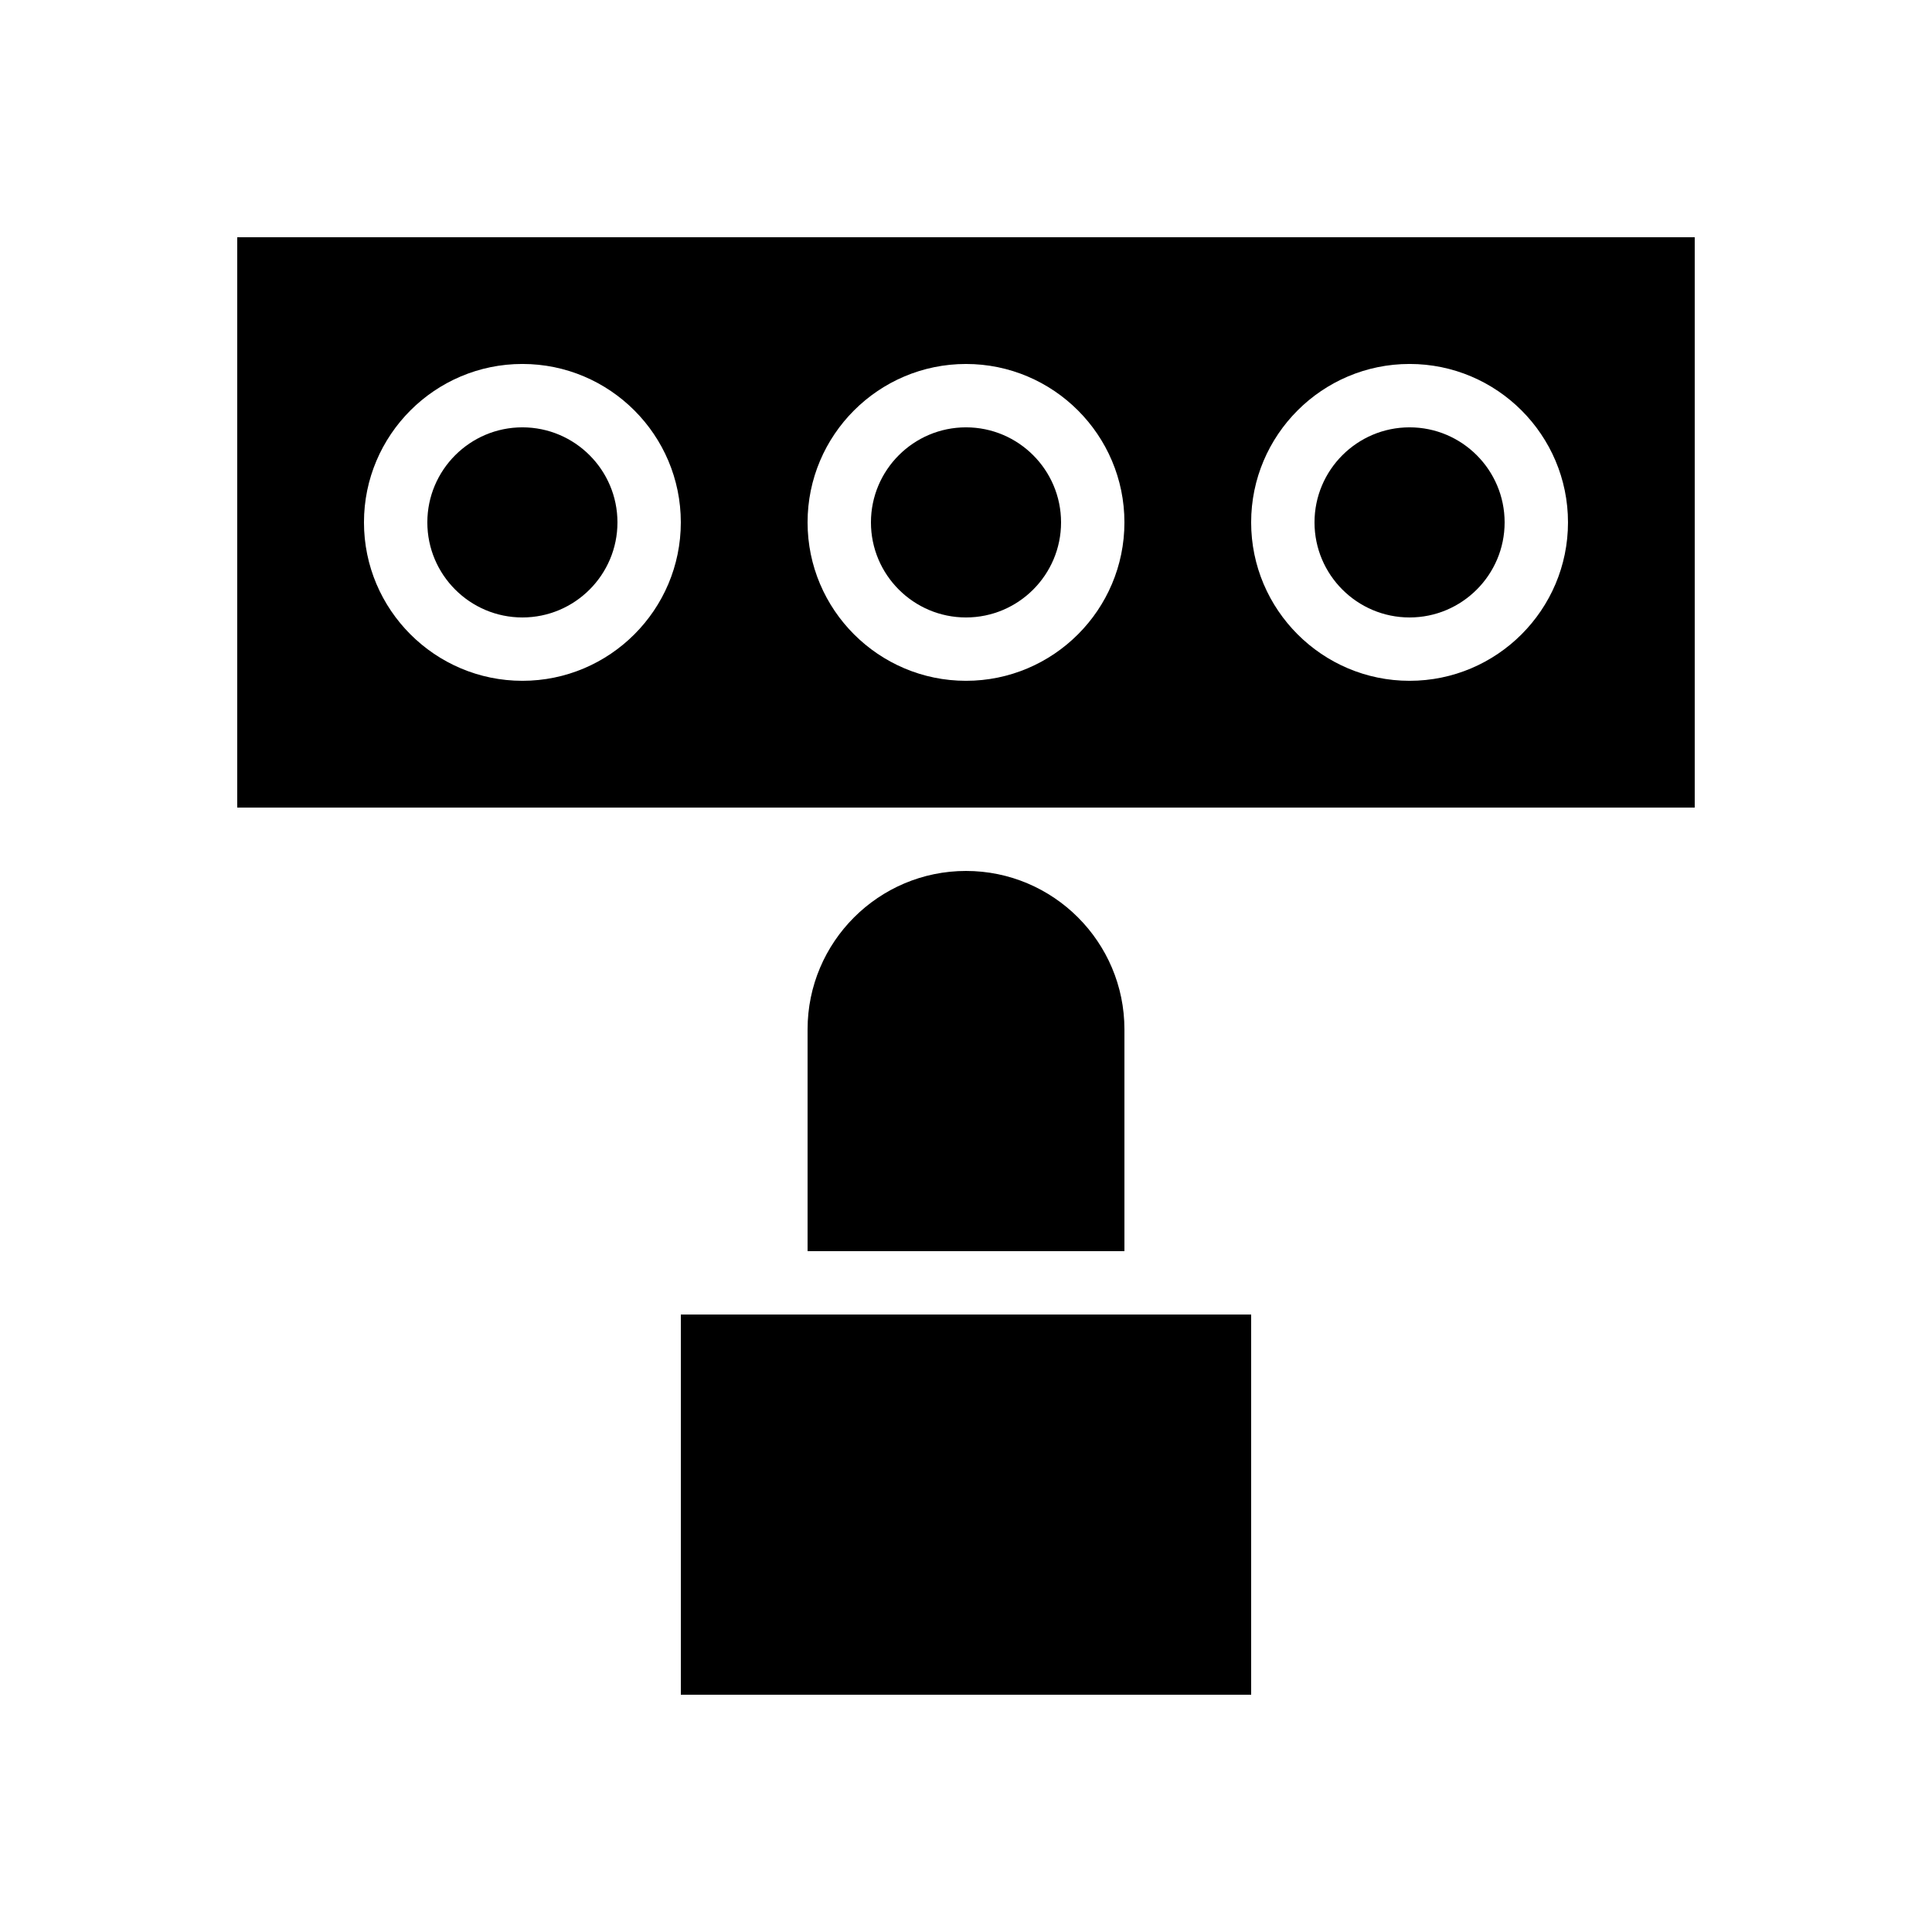
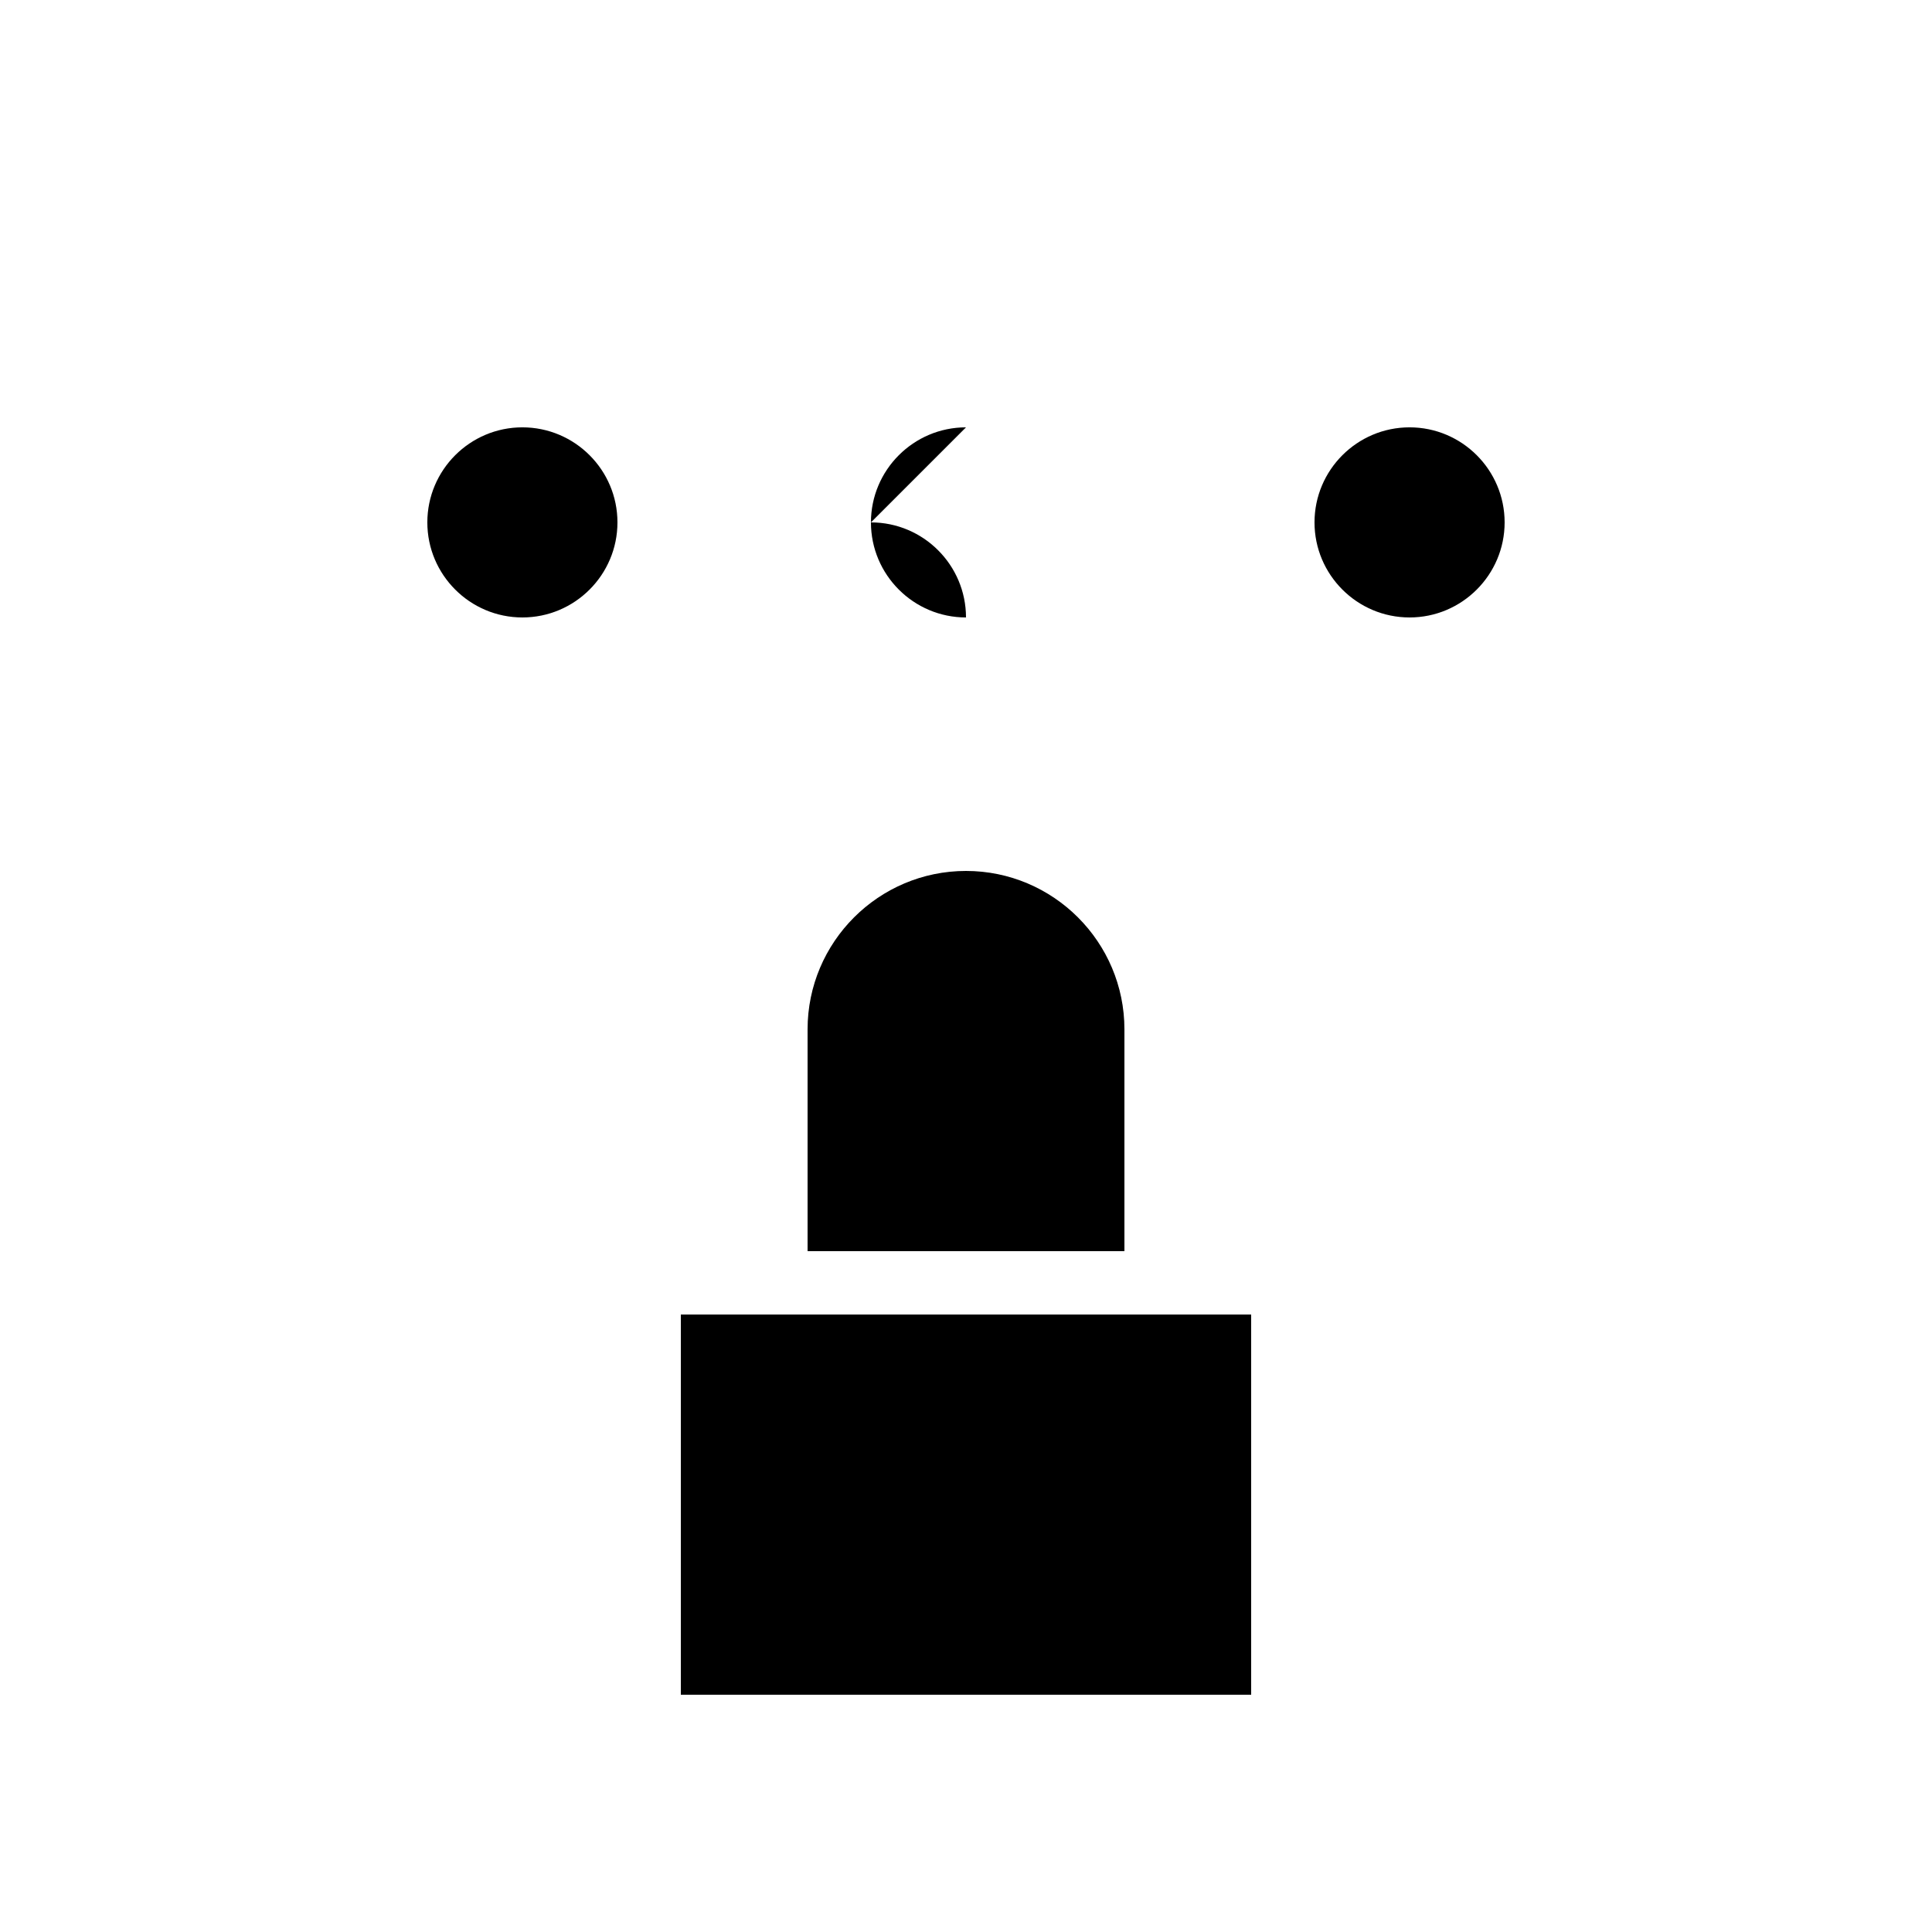
<svg xmlns="http://www.w3.org/2000/svg" fill="#000000" width="800px" height="800px" version="1.1" viewBox="144 144 512 512">
  <g>
    <path d="m517.55 257.25c-13.891 0-25.191 11.301-25.191 25.191 0 13.891 11.301 25.191 25.191 25.191 13.891 0 25.191-11.301 25.191-25.191-0.004-13.895-11.301-25.191-25.191-25.191z" />
-     <path d="m400 257.25c-13.891 0-25.191 11.301-25.191 25.191 0 13.891 11.301 25.191 25.191 25.191s25.191-11.301 25.191-25.191c-0.004-13.895-11.305-25.191-25.191-25.191z" />
+     <path d="m400 257.25c-13.891 0-25.191 11.301-25.191 25.191 0 13.891 11.301 25.191 25.191 25.191c-0.004-13.895-11.305-25.191-25.191-25.191z" />
    <path d="m349.62 492.36h-25.191v100.76h151.14v-100.76z" />
    <path d="m400 374.81c-23.148 0-41.984 18.832-41.984 41.984v58.777h83.969v-58.777c0-23.152-18.836-41.984-41.984-41.984z" />
-     <path d="m206.87 206.87v151.14h386.25v-151.14zm75.57 117.55c-23.148 0-41.984-18.836-41.984-41.984 0-23.148 18.832-41.984 41.984-41.984s41.984 18.832 41.984 41.984-18.832 41.984-41.984 41.984zm117.56 0c-23.148 0-41.984-18.836-41.984-41.984 0-23.148 18.832-41.98 41.984-41.98 23.148 0 41.984 18.832 41.984 41.984 0 23.148-18.836 41.98-41.984 41.98zm117.55 0c-23.148 0-41.984-18.836-41.984-41.984 0-23.148 18.836-41.984 41.984-41.984 23.148 0 41.984 18.832 41.984 41.984s-18.836 41.984-41.984 41.984z" />
    <path d="m282.44 257.25c-13.891 0-25.191 11.301-25.191 25.191 0 13.891 11.301 25.191 25.191 25.191s25.191-11.301 25.191-25.191c0-13.895-11.301-25.191-25.191-25.191z" />
  </g>
</svg>